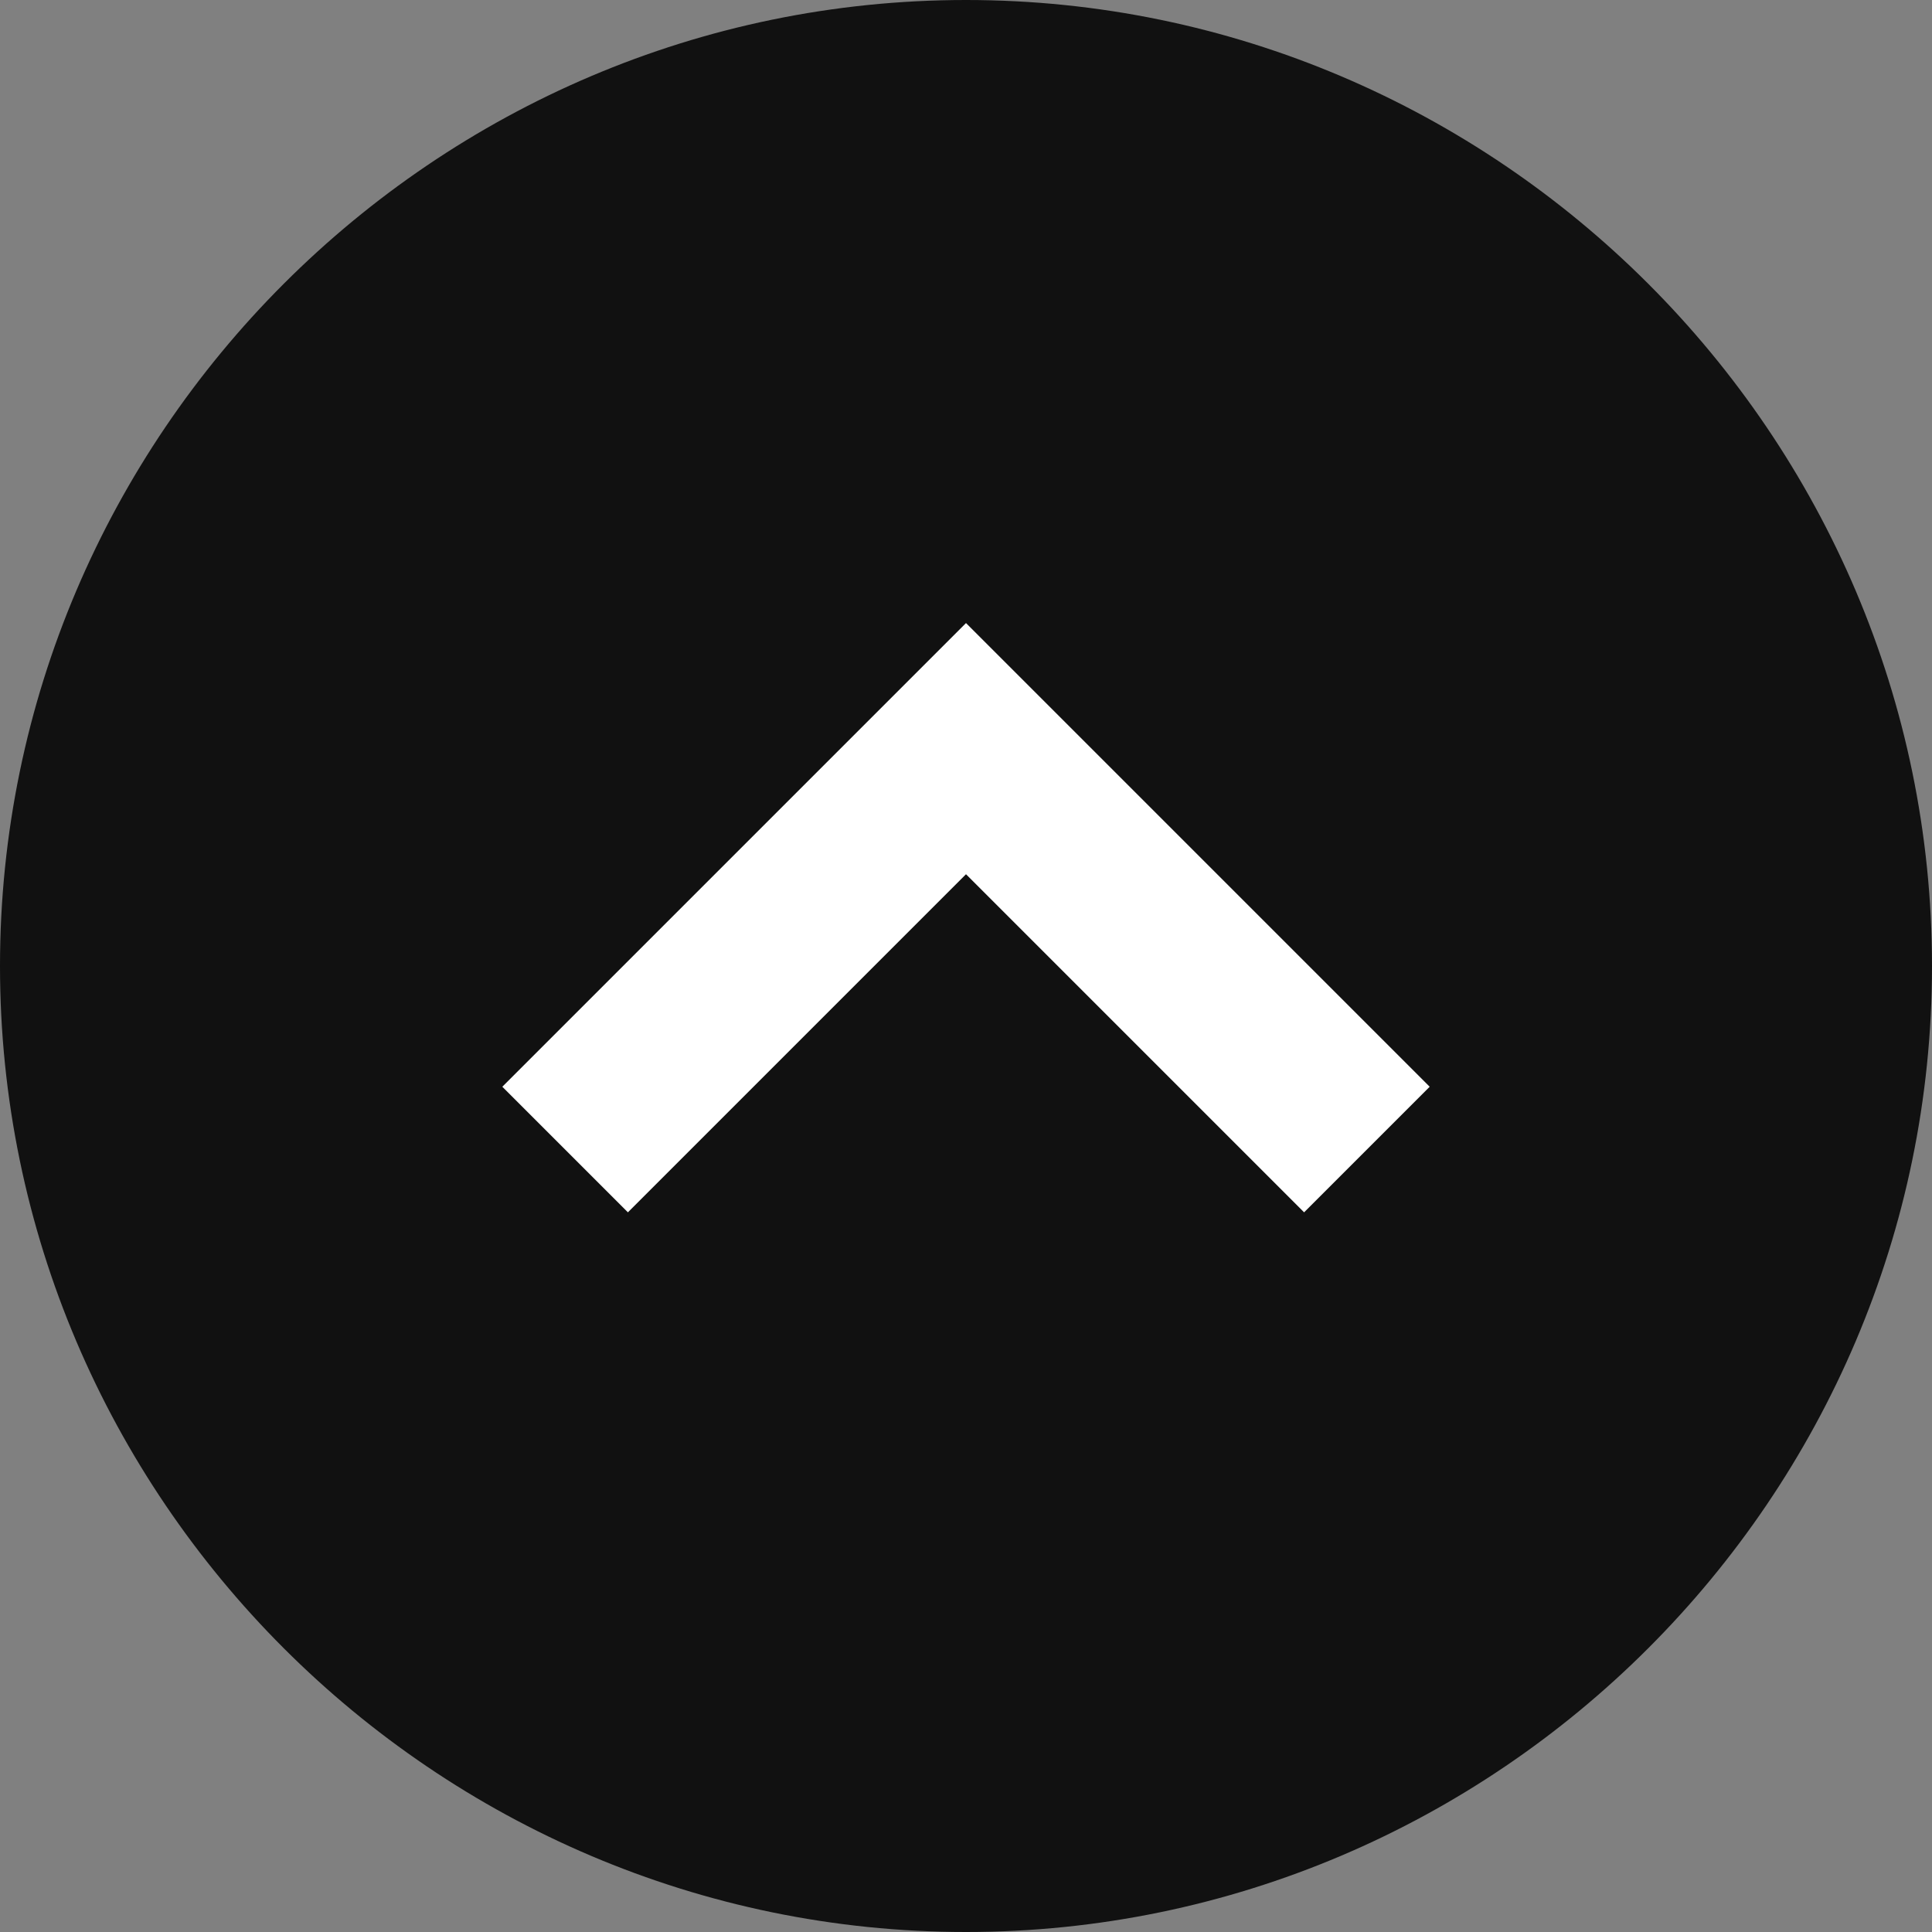
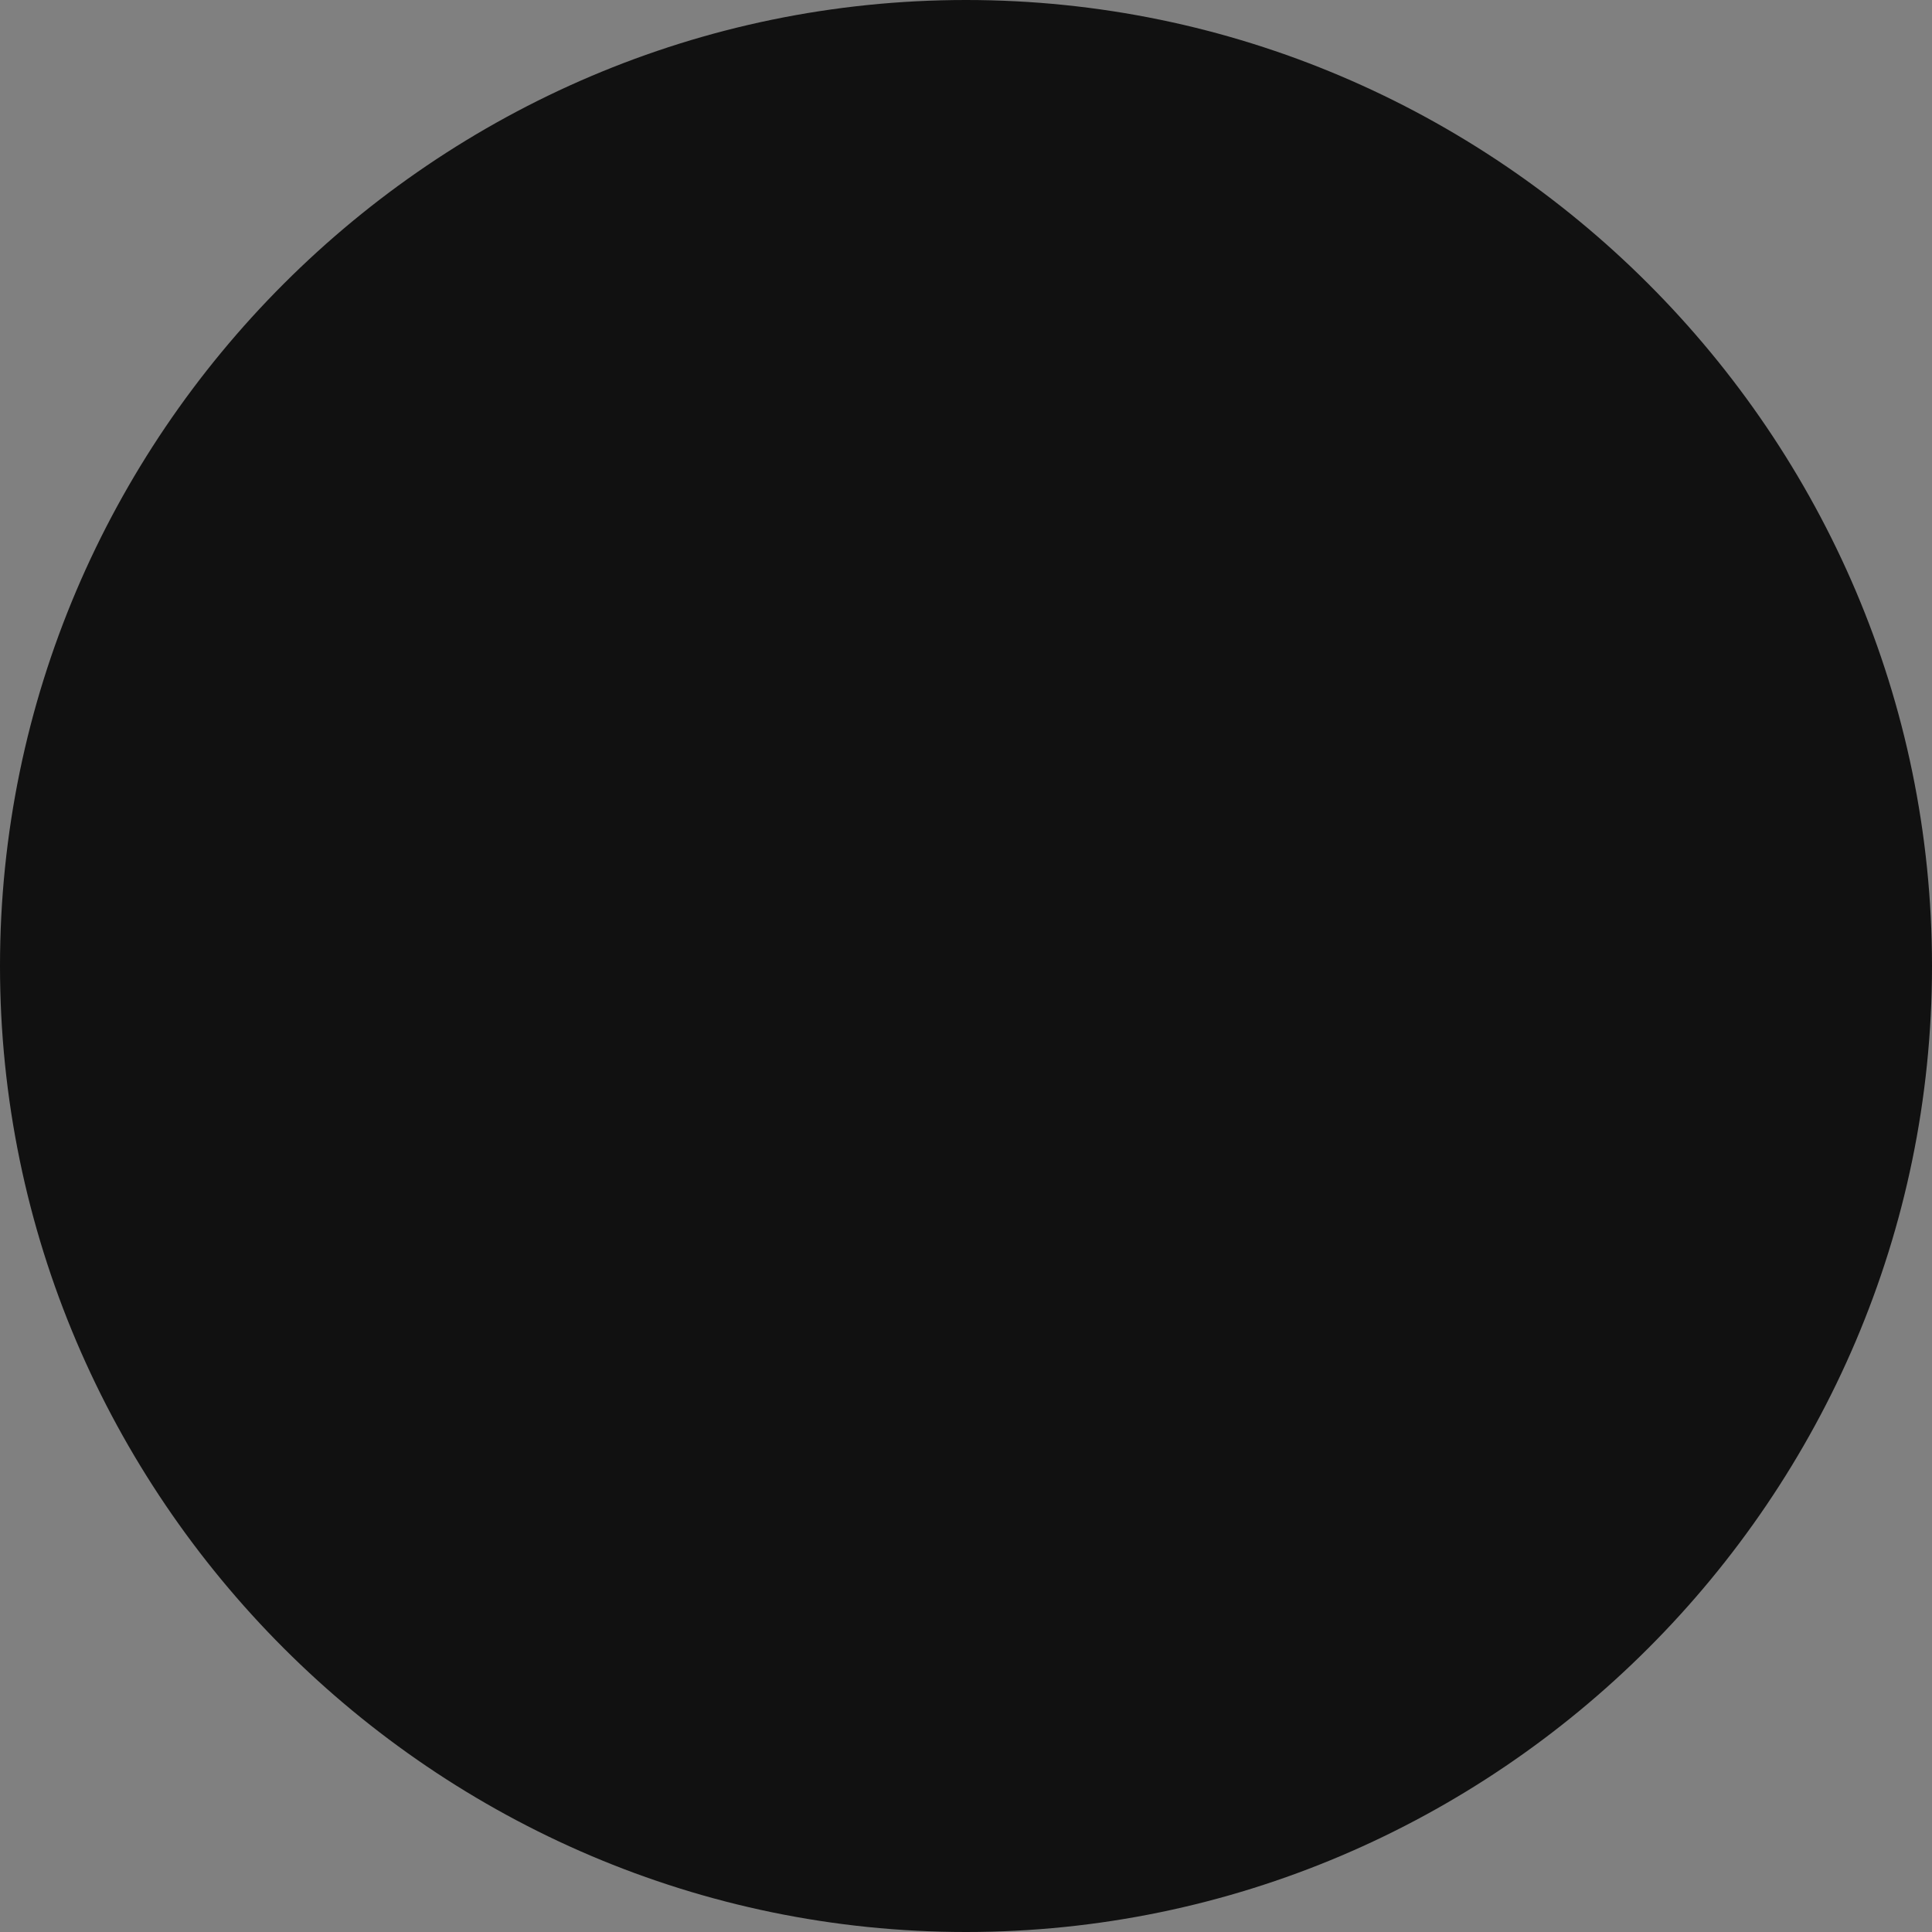
<svg xmlns="http://www.w3.org/2000/svg" version="1.1" id="Layer_1" x="0px" y="0px" viewBox="0 0 40 40" style="enable-background:new 0 0 40 40;" xml:space="preserve">
  <rect x="0" y="0" width="40" height="40" fill="#808080" stroke="none" />
  <style type="text/css">
	.st0{fill-rule:evenodd;clip-rule:evenodd;fill:#111111;}
	.st1{fill-rule:evenodd;clip-rule:evenodd;fill:#FFFFFF;}
</style>
  <g>
    <path class="st0" d="M0,20C0,9,9,0,20,0c11,0,20,9,20,20s-9,20-20,20C9,40,0,31,0,20z" />
-     <path class="st1" d="M27,25.1l-7-7l-7,7l-2.6-2.6l7-7v0l2.6-2.6l9.6,9.6L27,25.1z" />
  </g>
</svg>